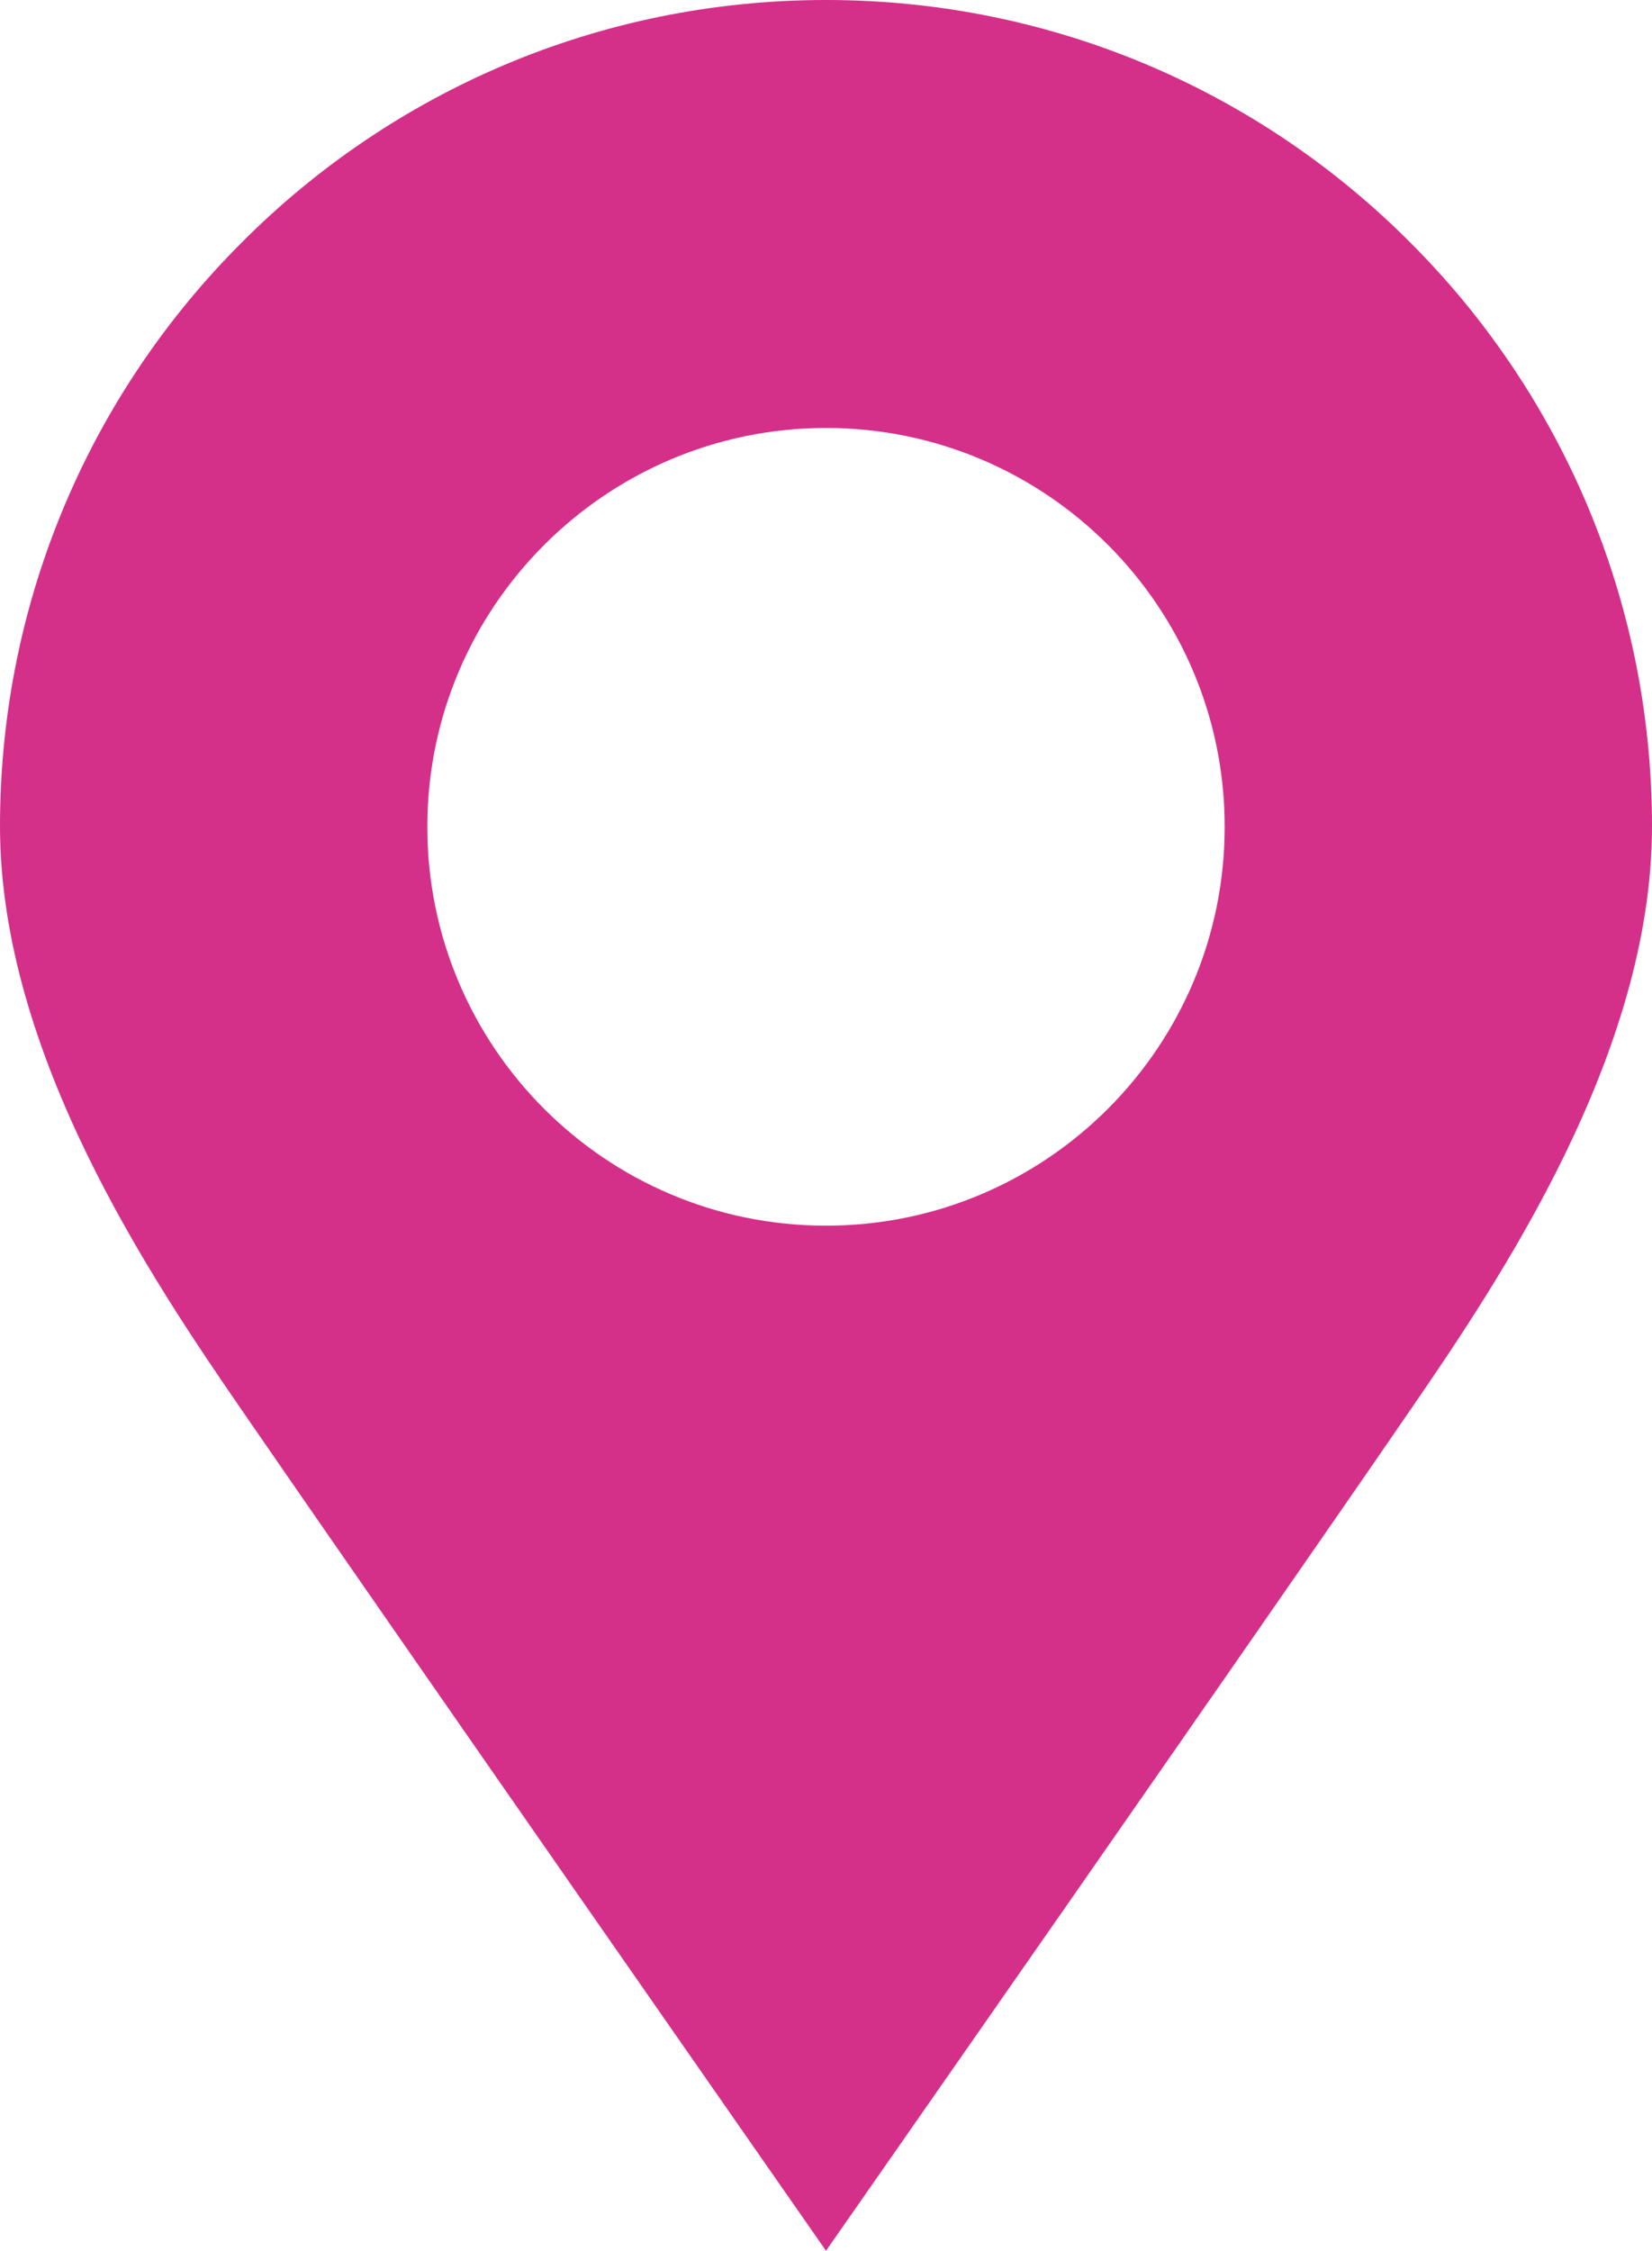
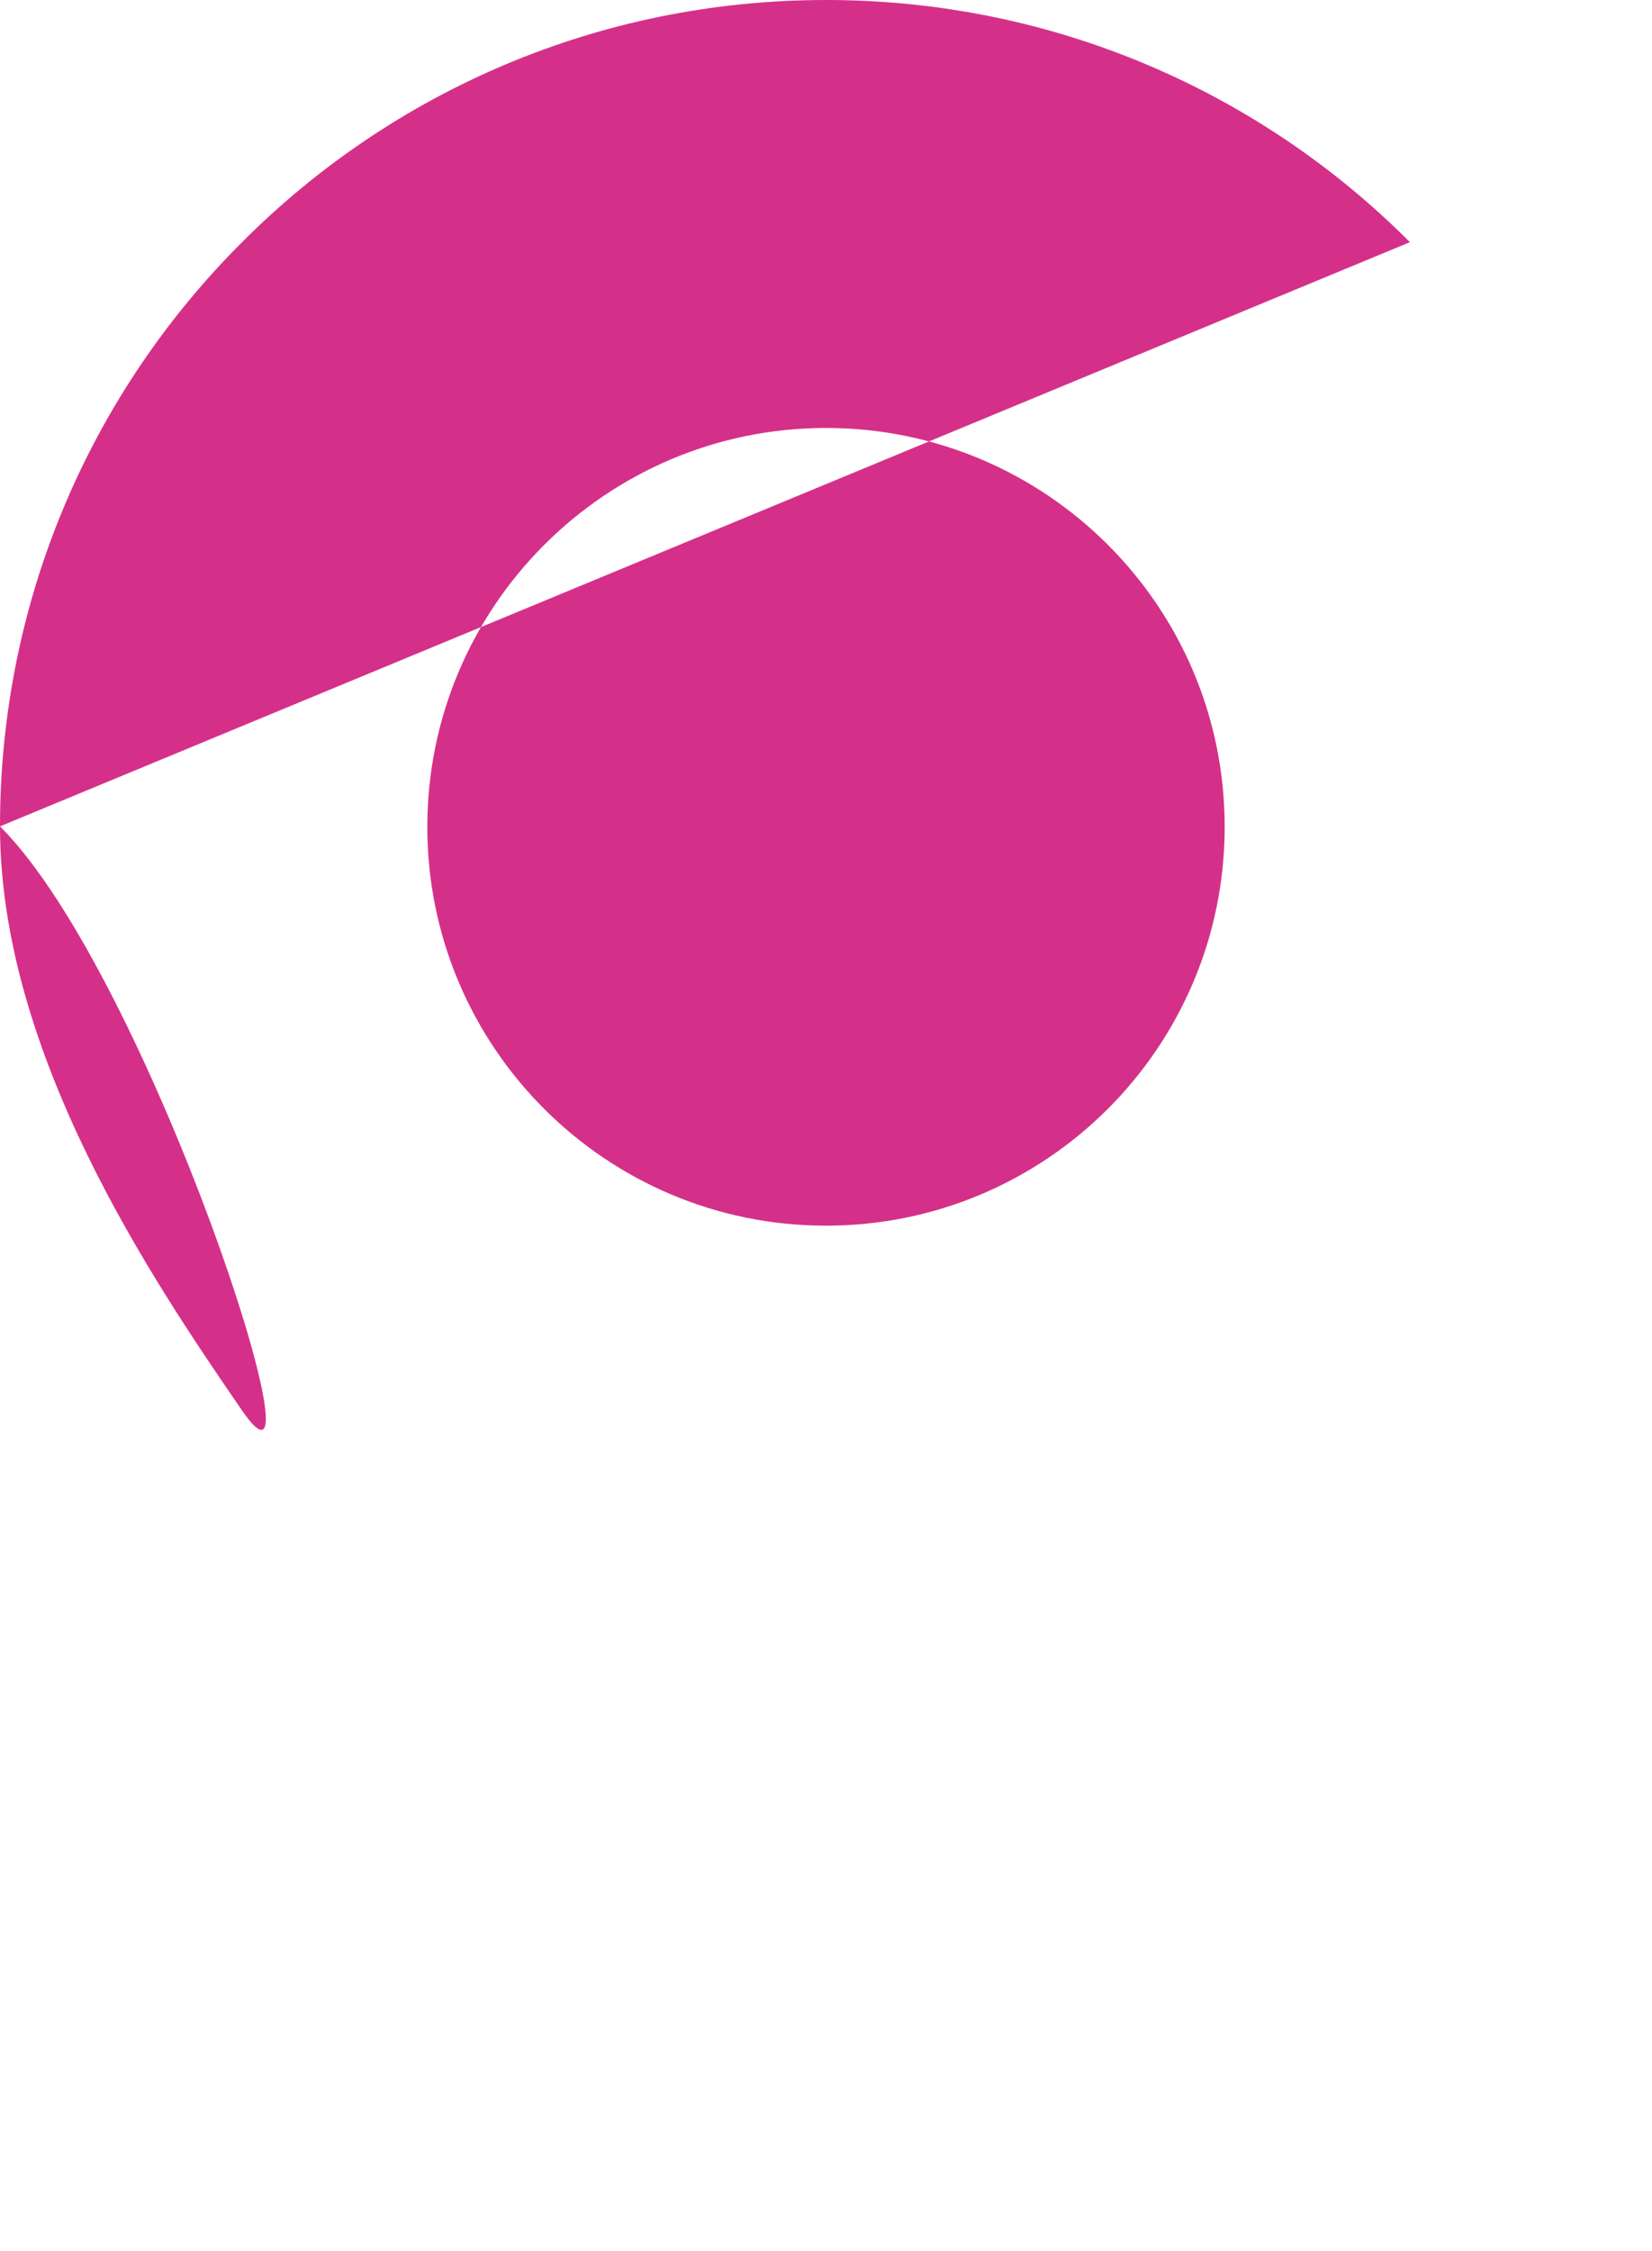
<svg xmlns="http://www.w3.org/2000/svg" id="Layer_2" data-name="Layer 2" viewBox="0 0 35.76 48.71">
  <defs>
    <style>
      .cls-1 {
        fill: #d53089;
      }
    </style>
  </defs>
  <g id="Layer_1-2" data-name="Layer 1">
-     <path class="cls-1" d="M30.52,5.24C27.29,2,22.82,0,17.88,0S8.47,2,5.24,5.24C2,8.47,0,12.94,0,17.88s3.3,9.82,5.24,12.64c3.14,4.56,12.64,18.18,12.64,18.18,0,0,9.51-13.62,12.64-18.18,1.94-2.82,5.24-7.71,5.24-12.64s-2-9.41-5.24-12.64Zm-12.64,21.28c-4.77,0-8.63-3.87-8.63-8.63s3.87-8.63,8.63-8.63,8.63,3.86,8.63,8.63-3.87,8.63-8.63,8.63Z" />
+     <path class="cls-1" d="M30.52,5.24C27.29,2,22.82,0,17.88,0S8.47,2,5.24,5.24C2,8.47,0,12.94,0,17.88s3.3,9.82,5.24,12.64s-2-9.41-5.24-12.64Zm-12.64,21.28c-4.77,0-8.63-3.87-8.63-8.63s3.87-8.63,8.63-8.63,8.63,3.86,8.63,8.63-3.87,8.63-8.63,8.63Z" />
  </g>
</svg>